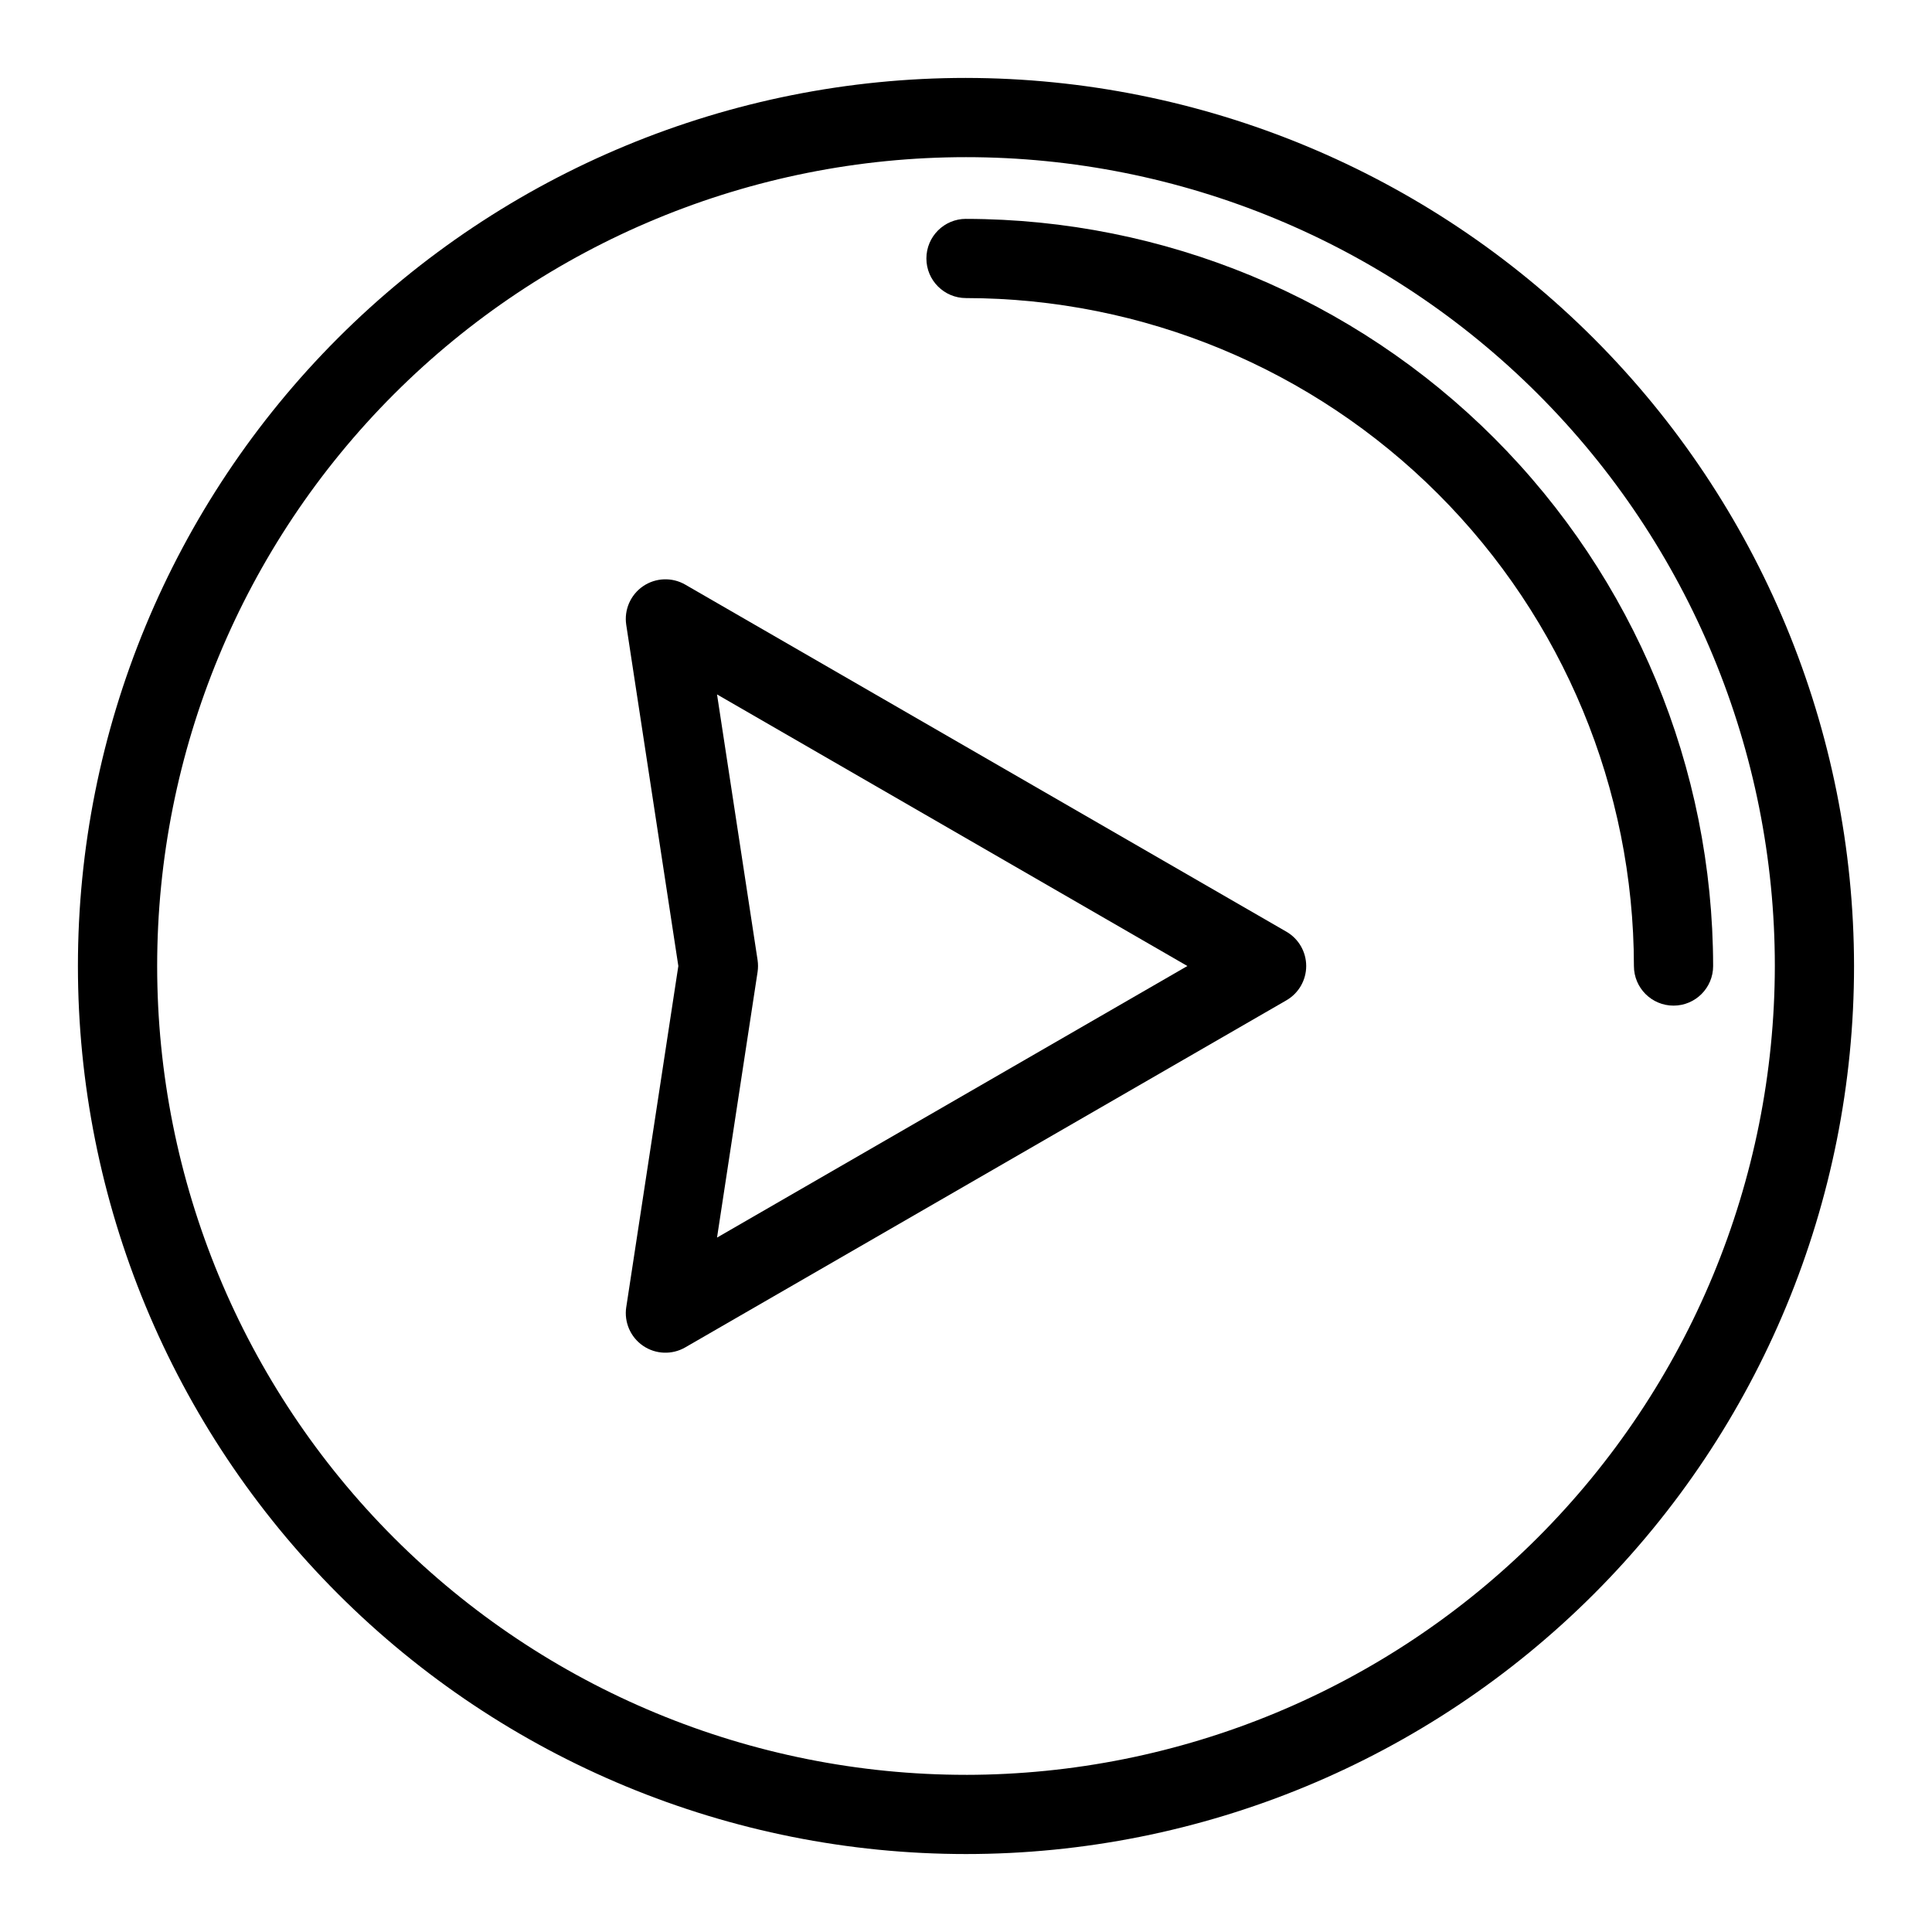
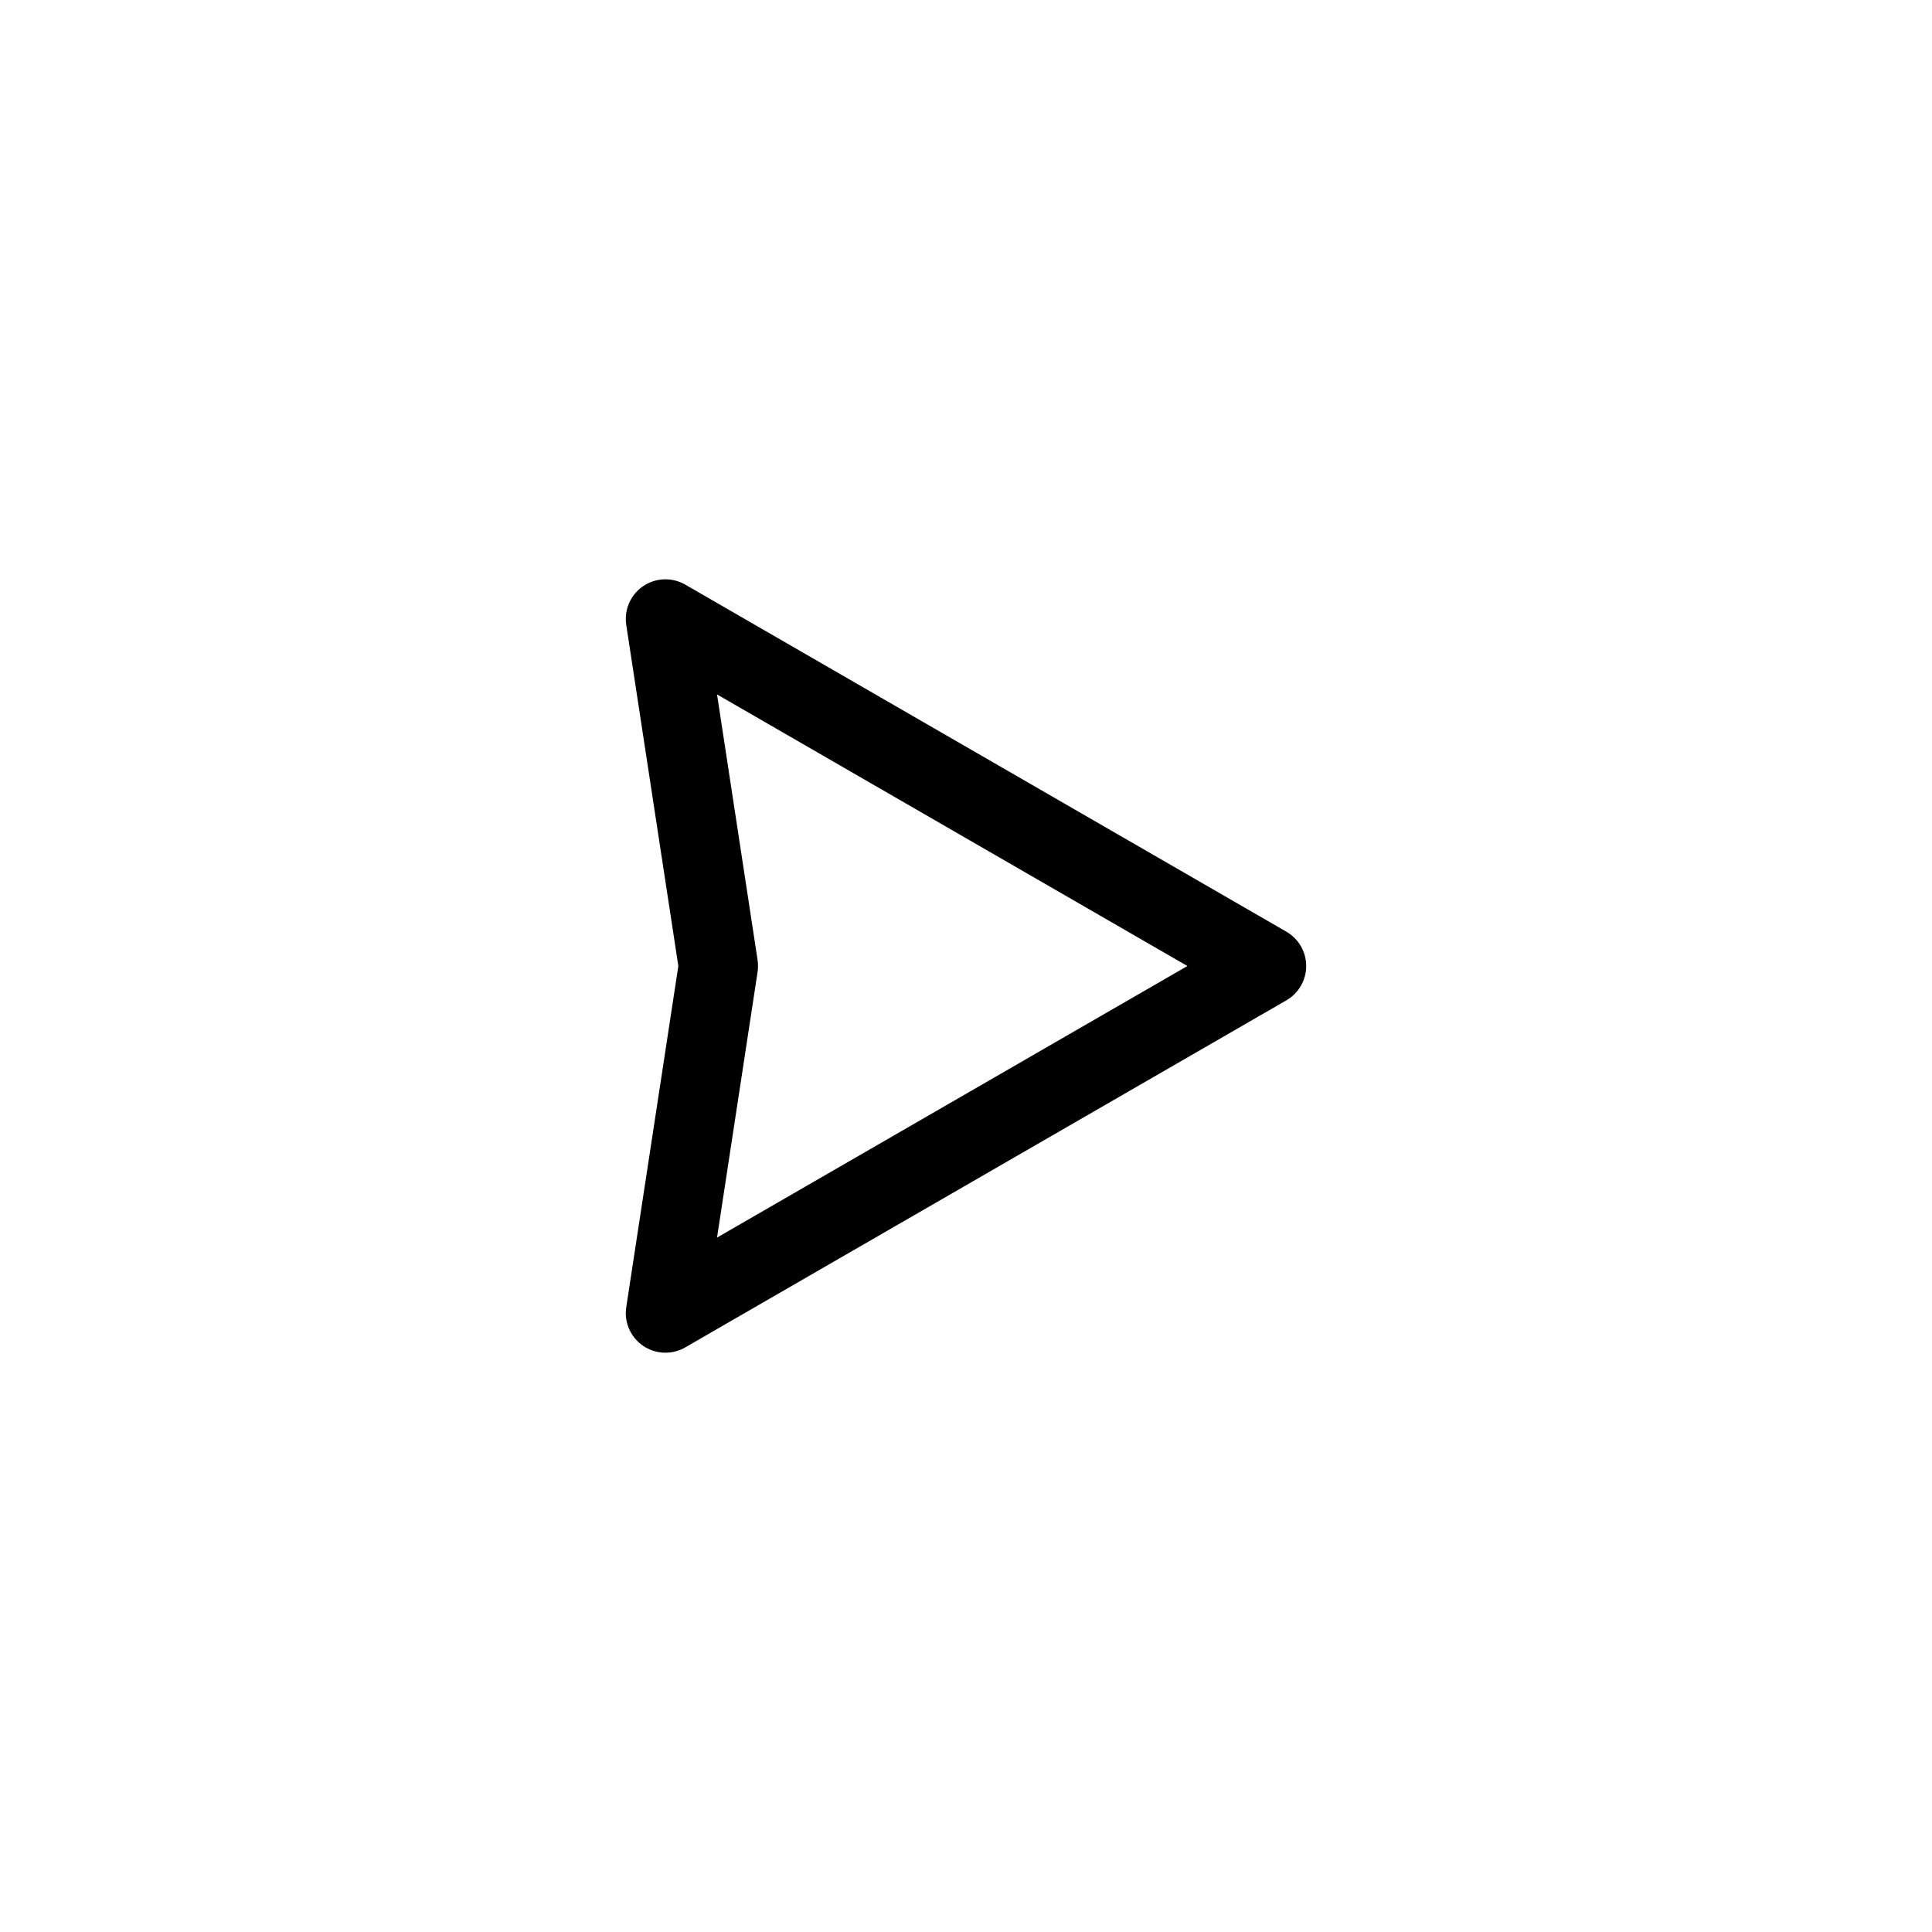
<svg xmlns="http://www.w3.org/2000/svg" fill="#000000" width="800px" height="800px" version="1.1" viewBox="144 144 512 512">
  <g>
-     <path d="m400 202c-5.797 0-10.496 4.699-10.496 10.496s4.699 10.496 10.496 10.496c46.926 0.051 91.918 18.719 125.1 51.902 33.184 33.184 51.852 78.176 51.906 125.11 0 5.797 4.699 10.496 10.496 10.496s10.496-4.699 10.496-10.496c-0.062-52.496-20.941-102.82-58.059-139.94-37.121-37.121-87.449-58-139.94-58.059z" />
-     <path d="m400 164.65c-62.418 0-122.28 24.797-166.42 68.93-44.133 44.137-68.93 104-68.93 166.42s24.797 122.28 68.93 166.41c44.137 44.137 104 68.93 166.42 68.93s122.28-24.793 166.41-68.93c44.137-44.137 68.93-104 68.93-166.41-0.07-62.398-24.887-122.22-69.008-166.34-44.121-44.121-103.94-68.938-166.34-69.008zm0 449.7c-56.852 0-111.38-22.582-151.57-62.781-40.199-40.199-62.781-94.723-62.781-151.57 0-56.852 22.582-111.38 62.781-151.57s94.723-62.781 151.57-62.781c56.848 0 111.37 22.582 151.57 62.781 40.199 40.199 62.781 94.723 62.781 151.57-0.062 56.828-22.668 111.31-62.855 151.5-40.184 40.188-94.668 62.793-151.5 62.855z" />
    <path d="m484.91 390.91-159.32-91.984c-3.496-2.016-7.84-1.848-11.172 0.426-3.328 2.277-5.062 6.262-4.457 10.25l13.805 90.402-13.801 90.398h-0.004c-0.605 3.988 1.125 7.973 4.457 10.25 3.332 2.277 7.676 2.441 11.172 0.426l159.32-91.984c3.246-1.875 5.246-5.34 5.246-9.09s-2-7.219-5.246-9.094zm-150.89 81.062 10.746-70.387c0.156-1.051 0.156-2.117 0-3.168l-10.746-70.387 124.65 71.973z" />
  </g>
</svg>